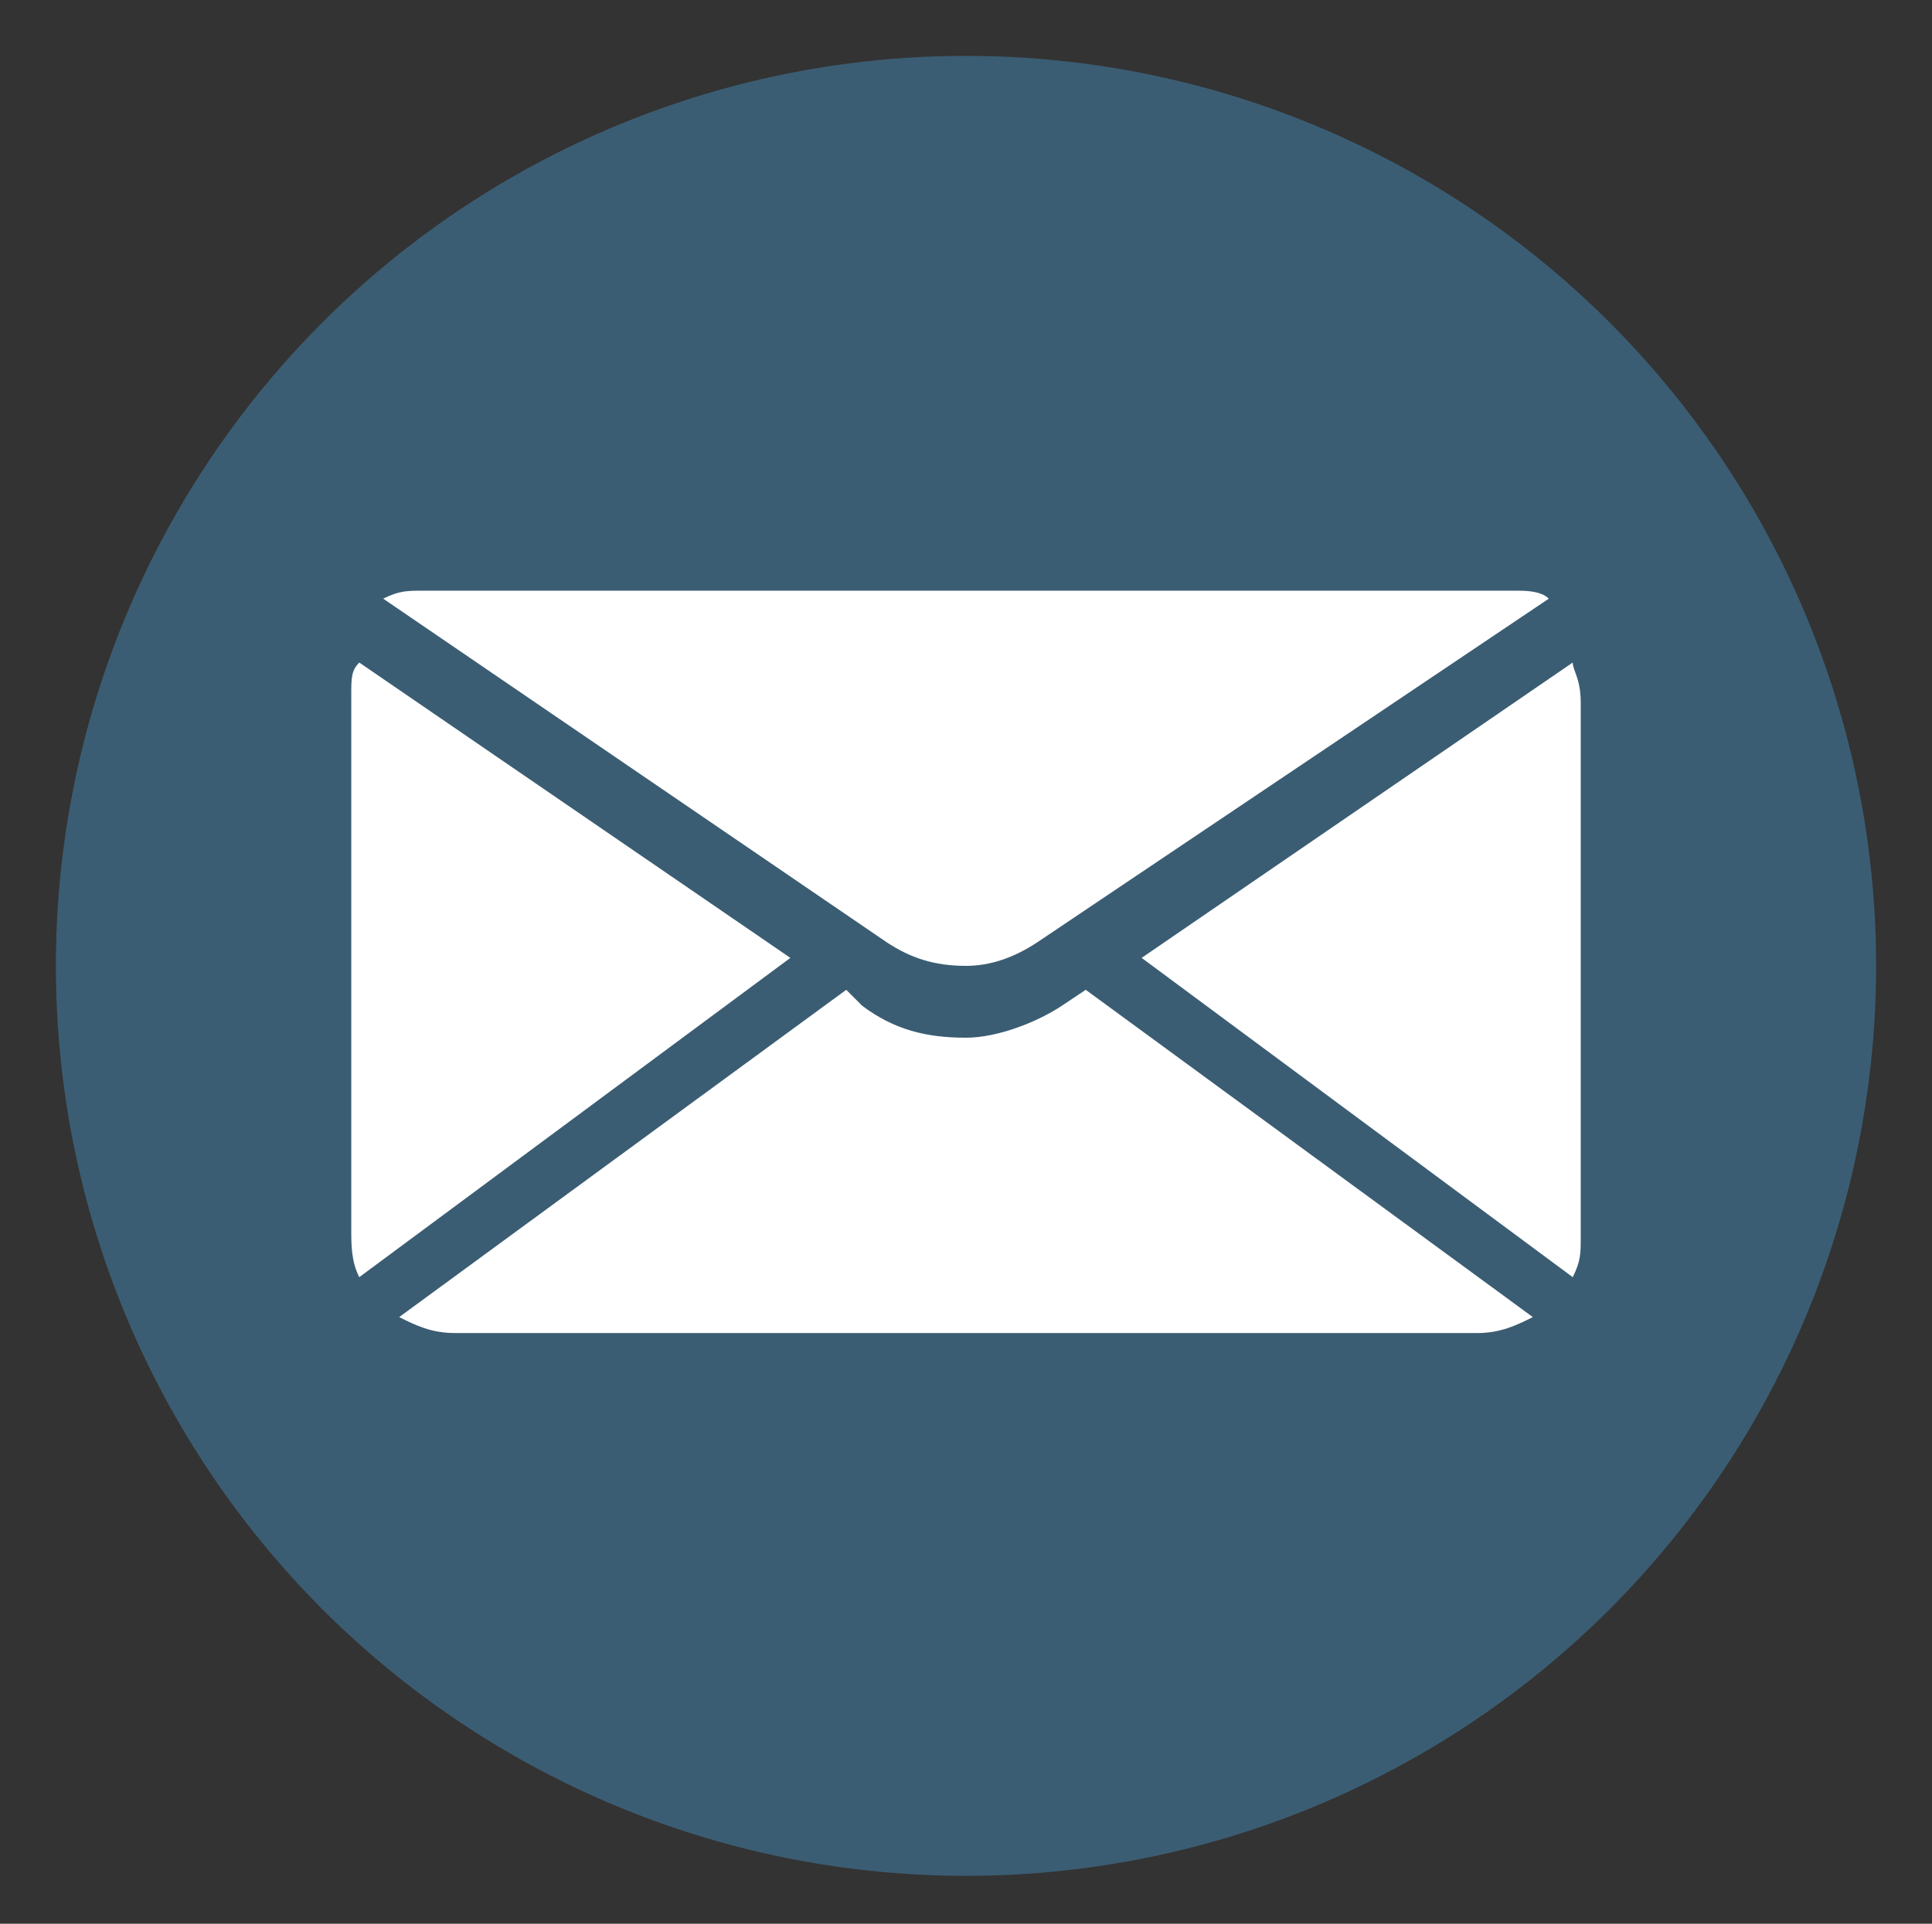
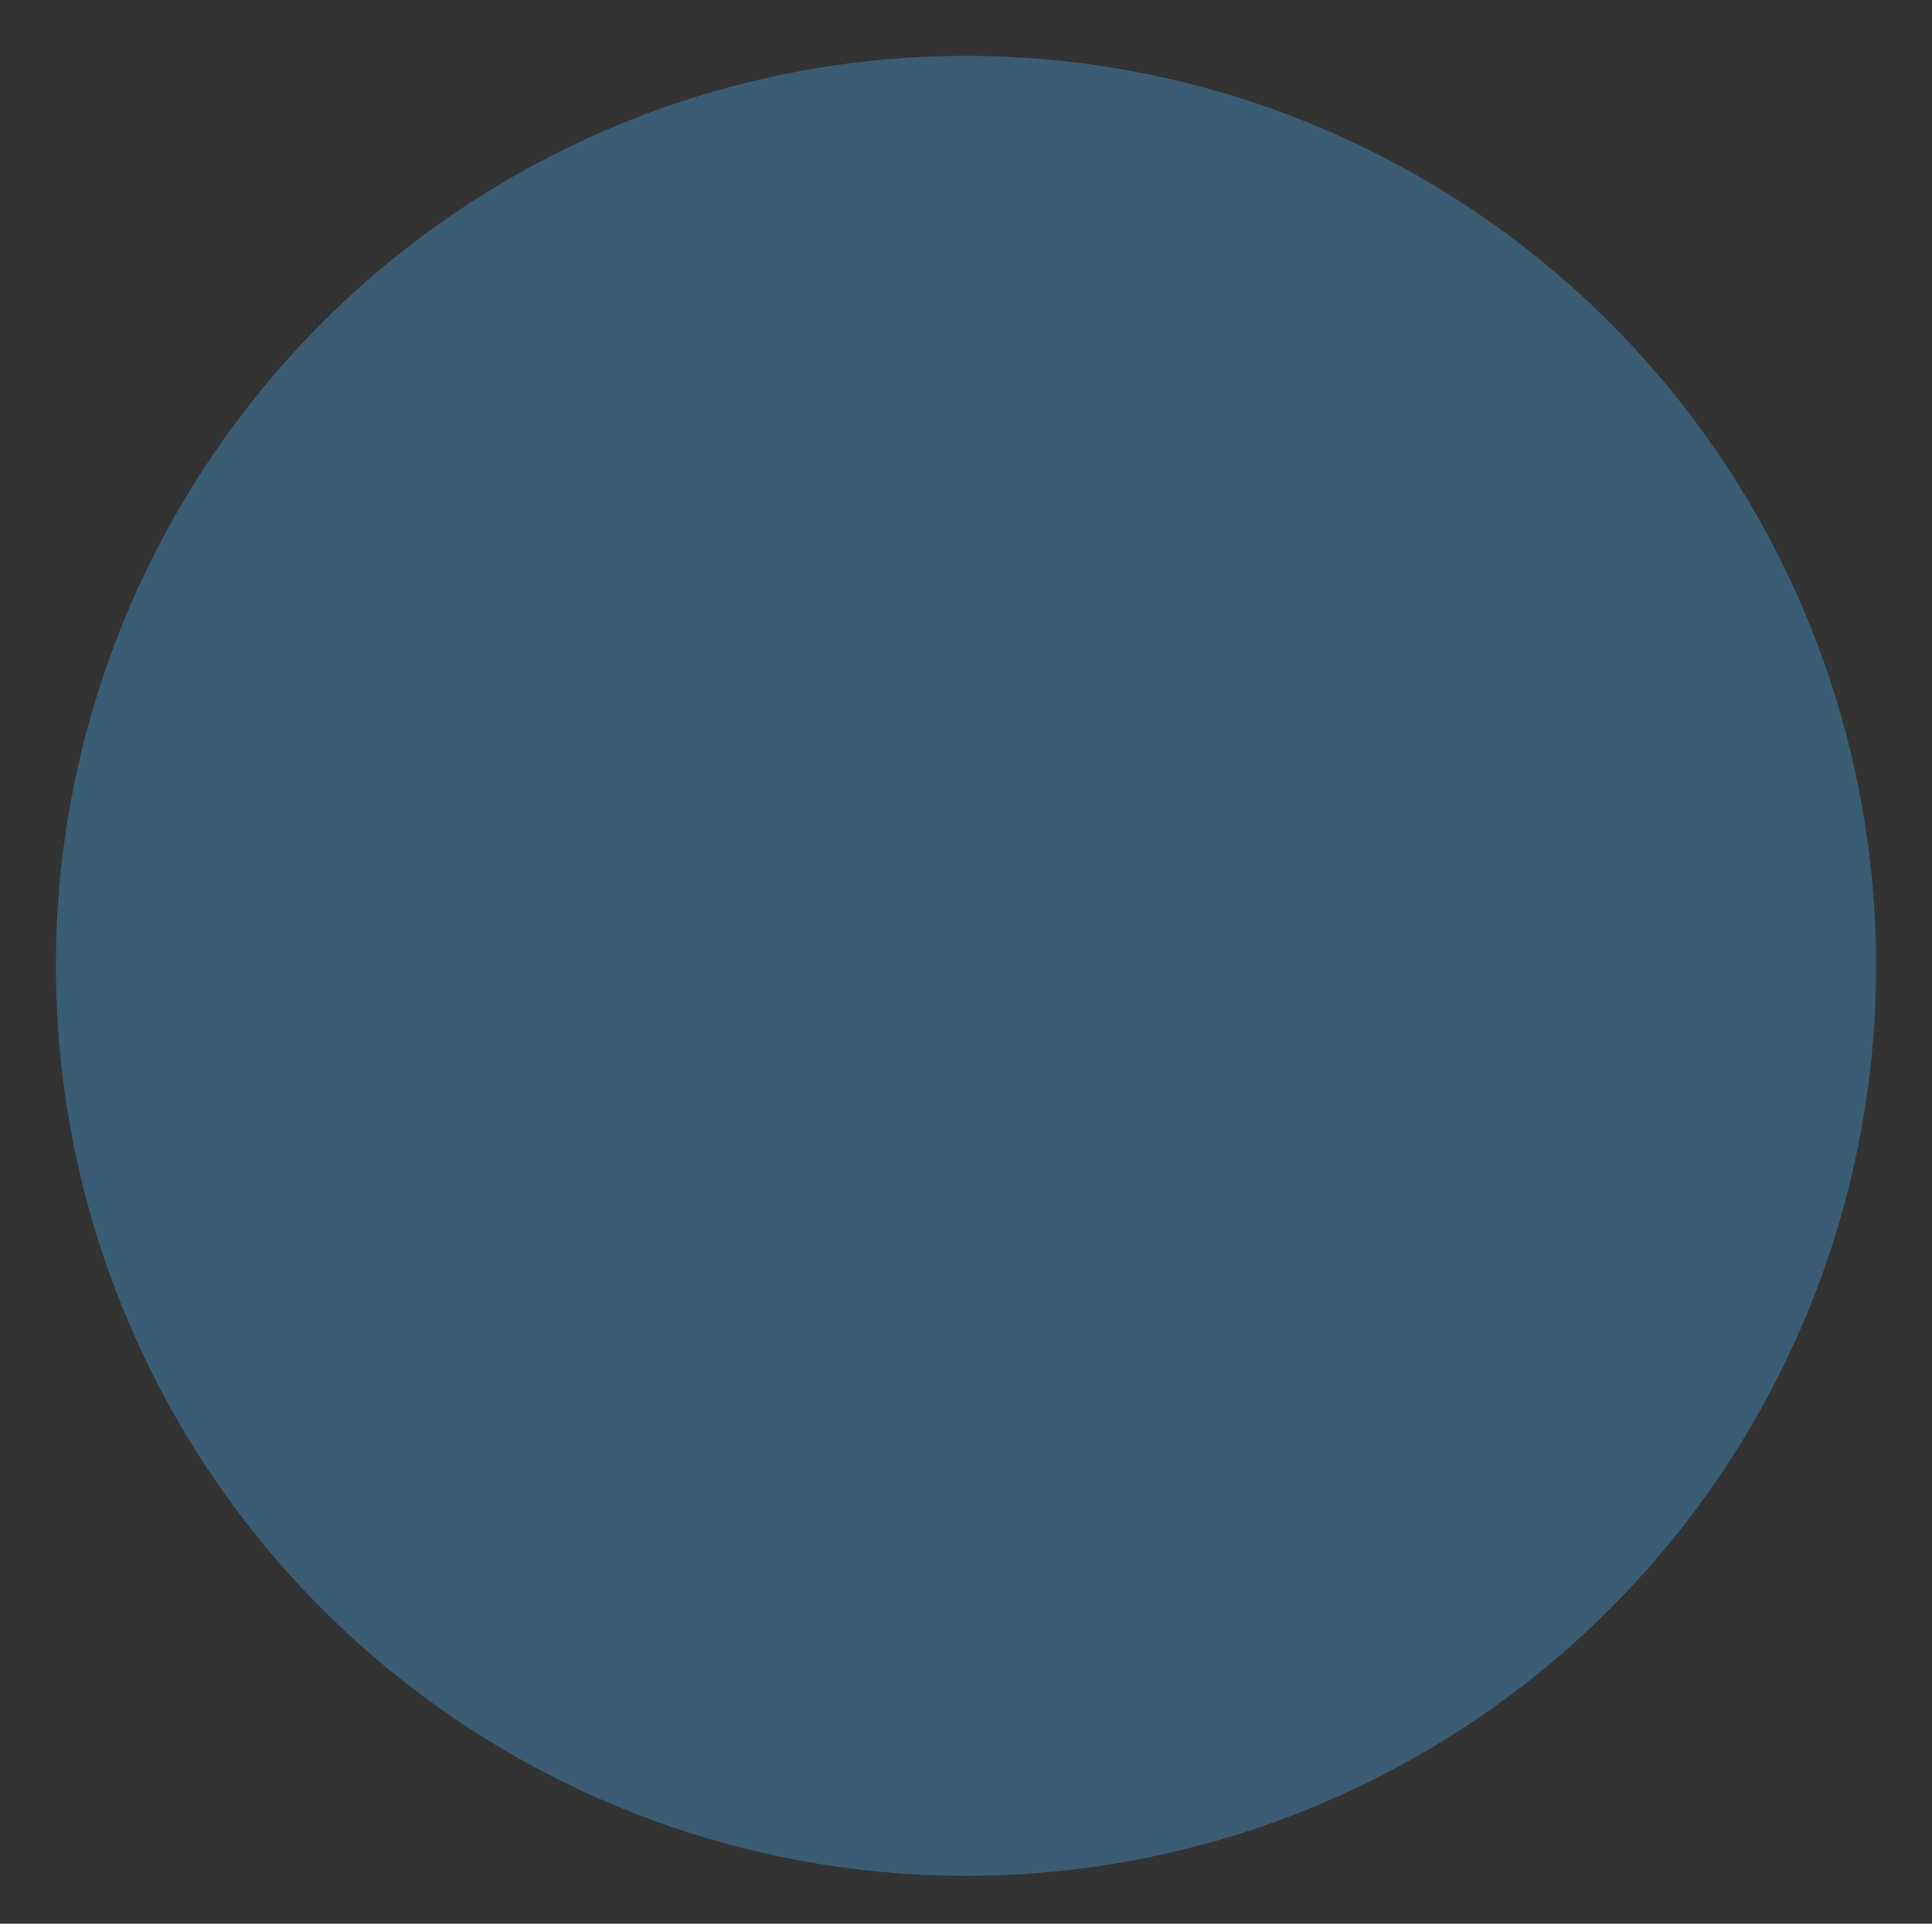
<svg xmlns="http://www.w3.org/2000/svg" version="1.1" id="Calque_1" x="0px" y="0px" viewBox="0 0 24.2 24.1" style="enable-background:new 0 0 24.2 24.1;" xml:space="preserve">
  <rect x="0" y="0" width="24.2" height="24.1" fill="#333333" stroke="none" />
  <style type="text/css">
	.st0{fill:#3B5D73;}
	.st1{fill:#FFFFFF;}
</style>
  <g>
    <g>
      <g>
        <circle class="st0" cx="12.1" cy="12.1" r="11.4" />
      </g>
    </g>
  </g>
  <g>
-     <path class="st1" d="M12.1,12.1c0.3,0,0.6-0.1,0.9-0.3l6.4-4.3c-0.1-0.1-0.3-0.1-0.4-0.1H5.3c-0.2,0-0.3,0-0.5,0.1l6.3,4.3   C11.4,12,11.7,12.1,12.1,12.1z M19.7,8.3L19.7,8.3l-5.4,3.7l5.4,4c0.1-0.2,0.1-0.3,0.1-0.5l0-6.7C19.8,8.5,19.7,8.4,19.7,8.3z    M4.5,8.3L4.5,8.3C4.4,8.4,4.4,8.5,4.4,8.7l0,6.7c0,0.2,0,0.4,0.1,0.6l5.4-4L4.5,8.3z M13.6,12.4l-0.3,0.2   c-0.3,0.2-0.8,0.4-1.2,0.4h0c-0.5,0-0.9-0.1-1.3-0.4l-0.2-0.2L5,16.5c0.2,0.1,0.4,0.2,0.7,0.2h12.8c0.3,0,0.5-0.1,0.7-0.2   L13.6,12.4C13.7,12.4,13.7,12.4,13.6,12.4z" />
-   </g>
+     </g>
</svg>